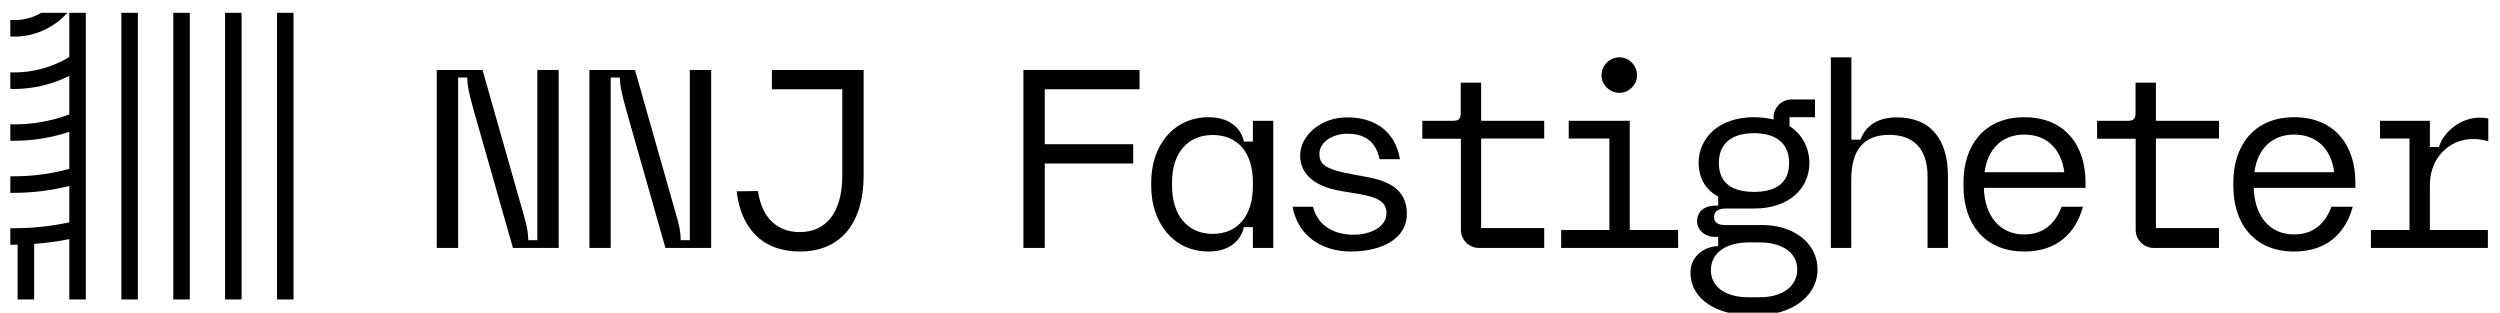
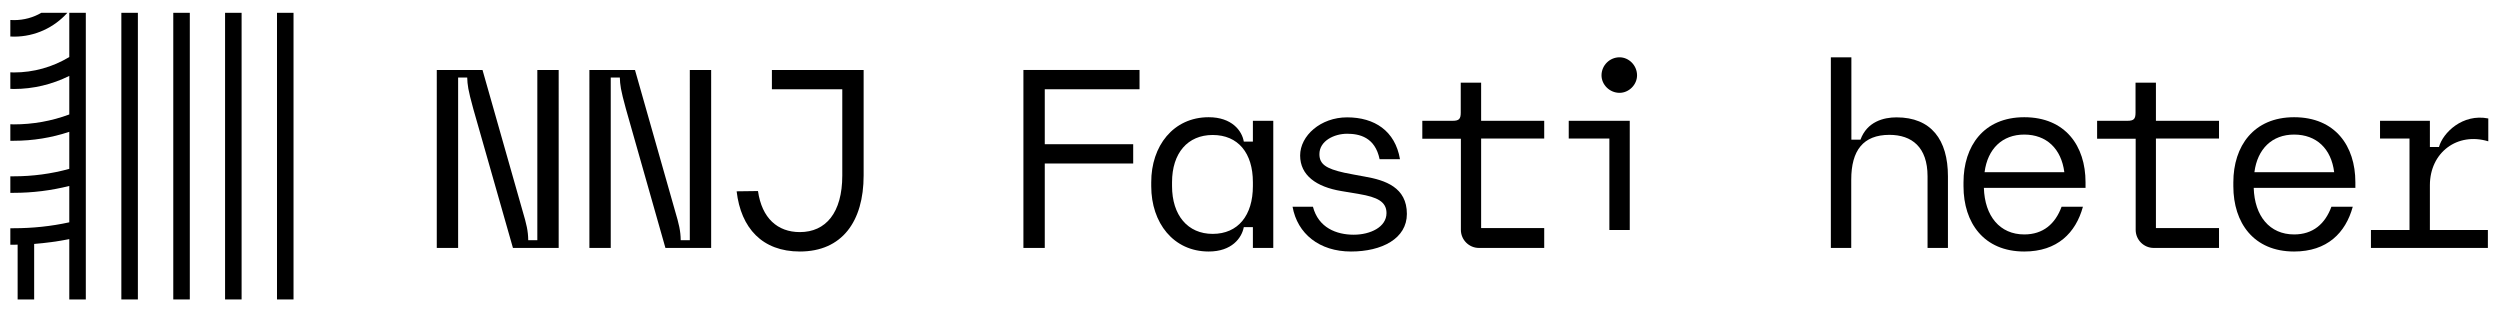
<svg xmlns="http://www.w3.org/2000/svg" version="1.1" x="0px" y="0px" viewBox="0 0 1815 227" style="enable-background:new 0 0 1815 227;" xml:space="preserve">
  <g id="Bakgrund">
</g>
  <g id="Layer_1">
    <g>
      <g>
        <path d="M350.3,50.8l29,102c3,10.1,4.1,14.8,4.2,21.6h6.6V50.8h15.5V180h-33.2L343.6,79c-3.9-14.2-4.2-17.3-4.4-22.7h-6.6V180     h-15.5V50.8H350.3z" />
        <path d="M461,50.8l29,102c3,10.1,4.1,14.8,4.2,21.6h6.6V50.8h15.5V180h-33.2L454.4,79c-3.9-14.2-4.2-17.3-4.4-22.7h-6.6V180     h-15.5V50.8H461z" />
        <path d="M580.7,168.5c18.8,0,30.8-14,30.8-41.1V64.8h-51.1v-14h66.6v76.6c0,33.4-15.7,55.2-46.3,55.2c-27.3,0-42.8-17-45.9-43.7     l15.5-0.2C553.1,158.4,564.5,168.5,580.7,168.5z" />
        <path d="M827.3,50.8v14h-68.8v39.9h64.2v14h-64.2V180h-15.5V50.8H827.3z" />
        <path d="M877.5,85.1c16.8,0,24.2,9.8,25.5,17.7h6.6V87.7h14.8V180h-14.8v-15.1h-6.6c-1.5,7.9-8.7,17.7-25.5,17.7     c-25.6,0-41.7-20.8-41.7-47.4v-2.8C835.7,106,851.8,85.1,877.5,85.1z M880.4,169.8c18.5,0,29.2-13.5,29.2-34.7v-2.8     c0-21.2-10.7-34.3-29.2-34.3c-18.1,0-29.5,13.1-29.5,34.3v2.8C850.9,156.3,862.3,169.8,880.4,169.8z" />
        <path d="M982.8,170.4c12,0,23.8-5.5,23.8-15.7c0-8.3-6.8-11.6-19.7-13.8l-13.1-2.2c-18.1-3-29.9-11.4-29.9-25.8     s14.9-27.7,34.1-27.7c19.9,0,34.9,9.8,38.4,30.4h-14.8c-3.3-16.1-14.8-18.5-23.6-18.5c-9.4,0-20.1,5.2-20.1,14.8     c0,7.2,4.6,10.5,18.1,13.5c2.6,0.6,11.6,2.2,14.8,2.8c14.9,2.6,30.6,7.8,30.6,27.1c0,17.9-18.1,27.3-40.6,27.3     c-22.9,0-38.9-12.9-42.4-32.5h14.8C957.2,165.4,970.3,170.4,982.8,170.4z" />
        <path d="M1054.6,87.7c4.6,0,5.9-1.3,5.9-5.9V60h14.8v27.7h45.8v12.9h-45.8v65h45.8V180h-47.4c-7.2,0-13.1-5.9-13.1-13.1v-66.2     h-28V87.7H1054.6z" />
-         <path d="M1168.4,167v-66.4h-29.5V87.7h44.3V167h35.1V180h-84.9V167H1168.4z M1175.8,41.6c6.8,0,12.7,5.9,12.7,13.1     c0,6.8-5.9,12.7-12.7,12.7c-7.2,0-13.1-5.9-13.1-12.7C1162.7,47.5,1168.6,41.6,1175.8,41.6z" />
-         <path d="M1227.3,197.7c0-12.5,11.3-19,20.1-19V172h-2.4c-7.4,0-12.9-5.2-12.9-11.3c0-7.4,5.7-11.4,12.9-11.4h2.4v-6.6     c-10.7-5.7-14.2-15.5-14.2-24.4c0-18.1,14.6-33.2,40.2-33.2c5.2,0,10,0.6,14.2,1.7v-1.5c0-7.2,5.9-13.1,13.1-13.1h17v12.9h-18.5     v6.5c9.4,5.9,14.4,16.1,14.4,26.8c0,18.1-14.4,33-40.2,33h-20.7c-4.6,0-8.3,1.7-8.3,6.1c0,4.6,3.7,5.9,8.3,5.9h27.1     c21,0,39.7,12,39.7,32.3c0,20.7-21,33-42.1,33h-8.1C1248,228.7,1227.3,218.3,1227.3,197.7z M1304.8,195.6     c0-12.5-11.3-19.6-27.3-19.6h-8.1c-16.2,0-27.3,7.6-27.3,20.1c0,12.5,11.1,19.7,27.3,19.7h8.1     C1293.5,215.9,1304.8,208.2,1304.8,195.6z M1298.9,118.3c0-14.4-9.6-21.6-25.5-21.6s-25.5,7.2-25.5,21.6c0,14.6,9.6,21,25.5,21     S1298.9,132.9,1298.9,118.3z" />
+         <path d="M1168.4,167v-66.4h-29.5V87.7h44.3V167h35.1V180V167H1168.4z M1175.8,41.6c6.8,0,12.7,5.9,12.7,13.1     c0,6.8-5.9,12.7-12.7,12.7c-7.2,0-13.1-5.9-13.1-12.7C1162.7,47.5,1168.6,41.6,1175.8,41.6z" />
        <path d="M1344.1,41.6v59.8h6.6c4.8-13.1,16.8-16.2,26.2-16.2c25.1,0,37.3,16.2,37.3,42.8v52h-14.8v-52     c0-21.2-11.4-30.1-27.7-30.1c-19,0-27.7,11.3-27.7,32.5V180h-14.8V41.6H1344.1z" />
        <path d="M1469.6,85.1c29.9,0,44.5,20.9,44.5,47.2v4.1h-73.8c0.6,20.5,11.6,33.8,29.3,33.8c13.7,0,22.5-7.6,27.1-20.1h15.5     c-5.2,19-18.6,32.5-42.6,32.5c-29.3,0-44.1-20.8-44.1-47.4v-2.8C1425.5,106,1440.2,85.1,1469.6,85.1z M1469.6,97.7     c-15.9,0-26.6,10.3-28.8,27.3h57.9C1496.5,108,1485.8,97.7,1469.6,97.7z" />
        <path d="M1544.5,87.7c4.6,0,5.9-1.3,5.9-5.9V60h14.8v27.7h45.8v12.9h-45.8v65h45.8V180h-47.4c-7.2,0-13.1-5.9-13.1-13.1v-66.2     h-28V87.7H1544.5z" />
        <path d="M1665.5,85.1c29.9,0,44.5,20.9,44.5,47.2v4.1h-73.8c0.6,20.5,11.6,33.8,29.3,33.8c13.7,0,22.5-7.6,27.1-20.1h15.5     c-5.2,19-18.6,32.5-42.6,32.5c-29.3,0-44.1-20.8-44.1-47.4v-2.8C1621.4,106,1636.2,85.1,1665.5,85.1z M1665.5,97.7     c-15.9,0-26.6,10.3-28.8,27.3h57.9C1692.5,108,1681.8,97.7,1665.5,97.7z" />
        <path d="M1749.3,167v-66.4h-21.4V87.7h36.2v19h6.6c2.8-10.2,17-24.4,35.8-20.7v16.6c-22.3-6.8-42.4,7.9-42.4,31.9V167h42.1V180     h-84.9V167H1749.3z" />
      </g>
      <path d="M62.3,9.3v208.1h-12v-43.8c-8.4,1.7-16.9,2.8-25.5,3.5v40.3h-12v-39.8c-1,0-2,0.1-2.9,0.1c-0.8,0-1.6,0-2.4,0v-12    c0.8,0,1.6,0,2.4,0c13.6,0,27.2-1.4,40.4-4.3V135c-13.1,3.3-26.6,5-40.3,5c-0.8,0-1.6,0-2.5,0v-12c0.8,0,1.6,0,2.5,0    c13.7,0,27.2-1.8,40.3-5.4V95.7c-12.9,4.3-26.4,6.5-40.3,6.5c-0.8,0-1.7,0-2.5,0v-12c0.8,0.1,1.7,0.1,2.5,0.1    c13.9,0,27.4-2.4,40.3-7.2v-28c-12.4,6.2-26.2,9.5-40.2,9.5c-0.9,0-1.7,0-2.6-0.1v-12c0.9,0.1,1.7,0.1,2.6,0.1    c14.3,0,28.1-3.9,40.2-11.2V9.3H62.3z" />
      <path d="M48.9,9.3c-9.5,10.6-23.3,17.3-38.7,17.3c-0.9,0-1.8,0-2.7-0.1v-12c0.9,0.1,1.8,0.1,2.7,0.1c7.2,0,14-1.9,19.8-5.3H48.9z" />
      <rect x="88.1" y="9.3" width="12" height="208.1" />
      <rect x="163.4" y="9.3" width="12" height="208.1" />
      <rect x="125.8" y="9.3" width="12" height="208.1" />
      <rect x="201.1" y="9.3" width="12" height="208.1" />
    </g>
  </g>
</svg>